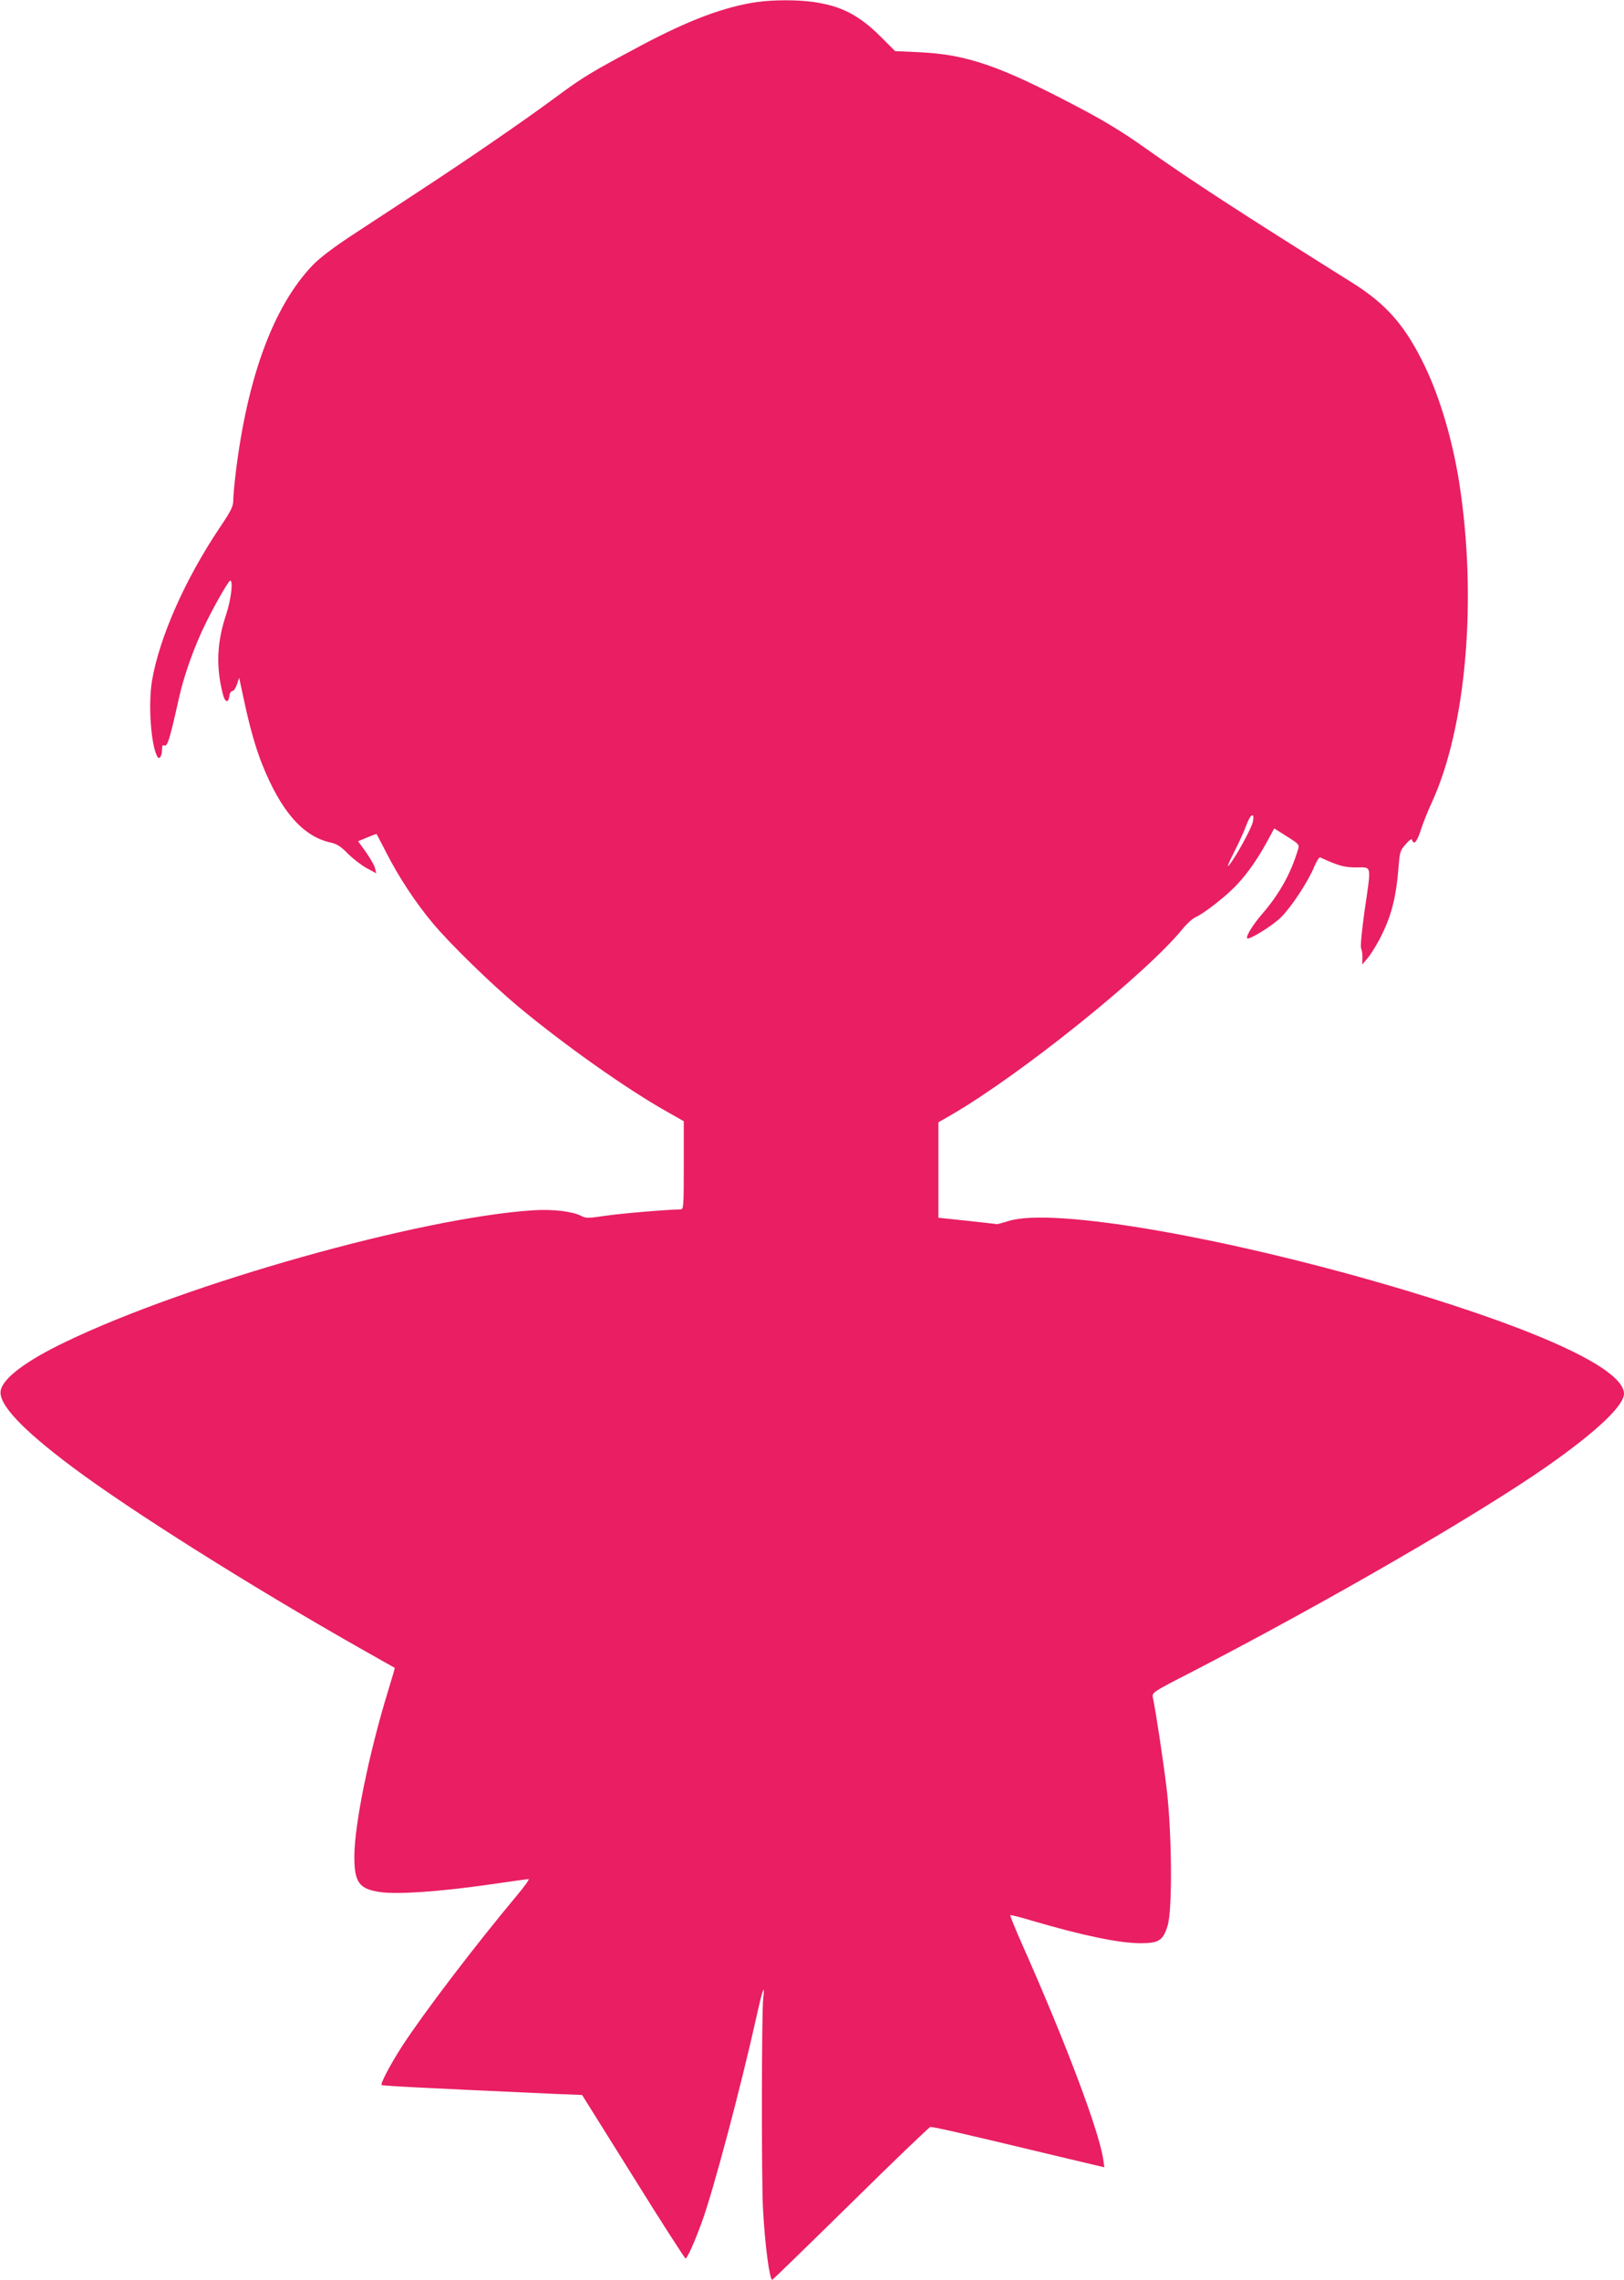
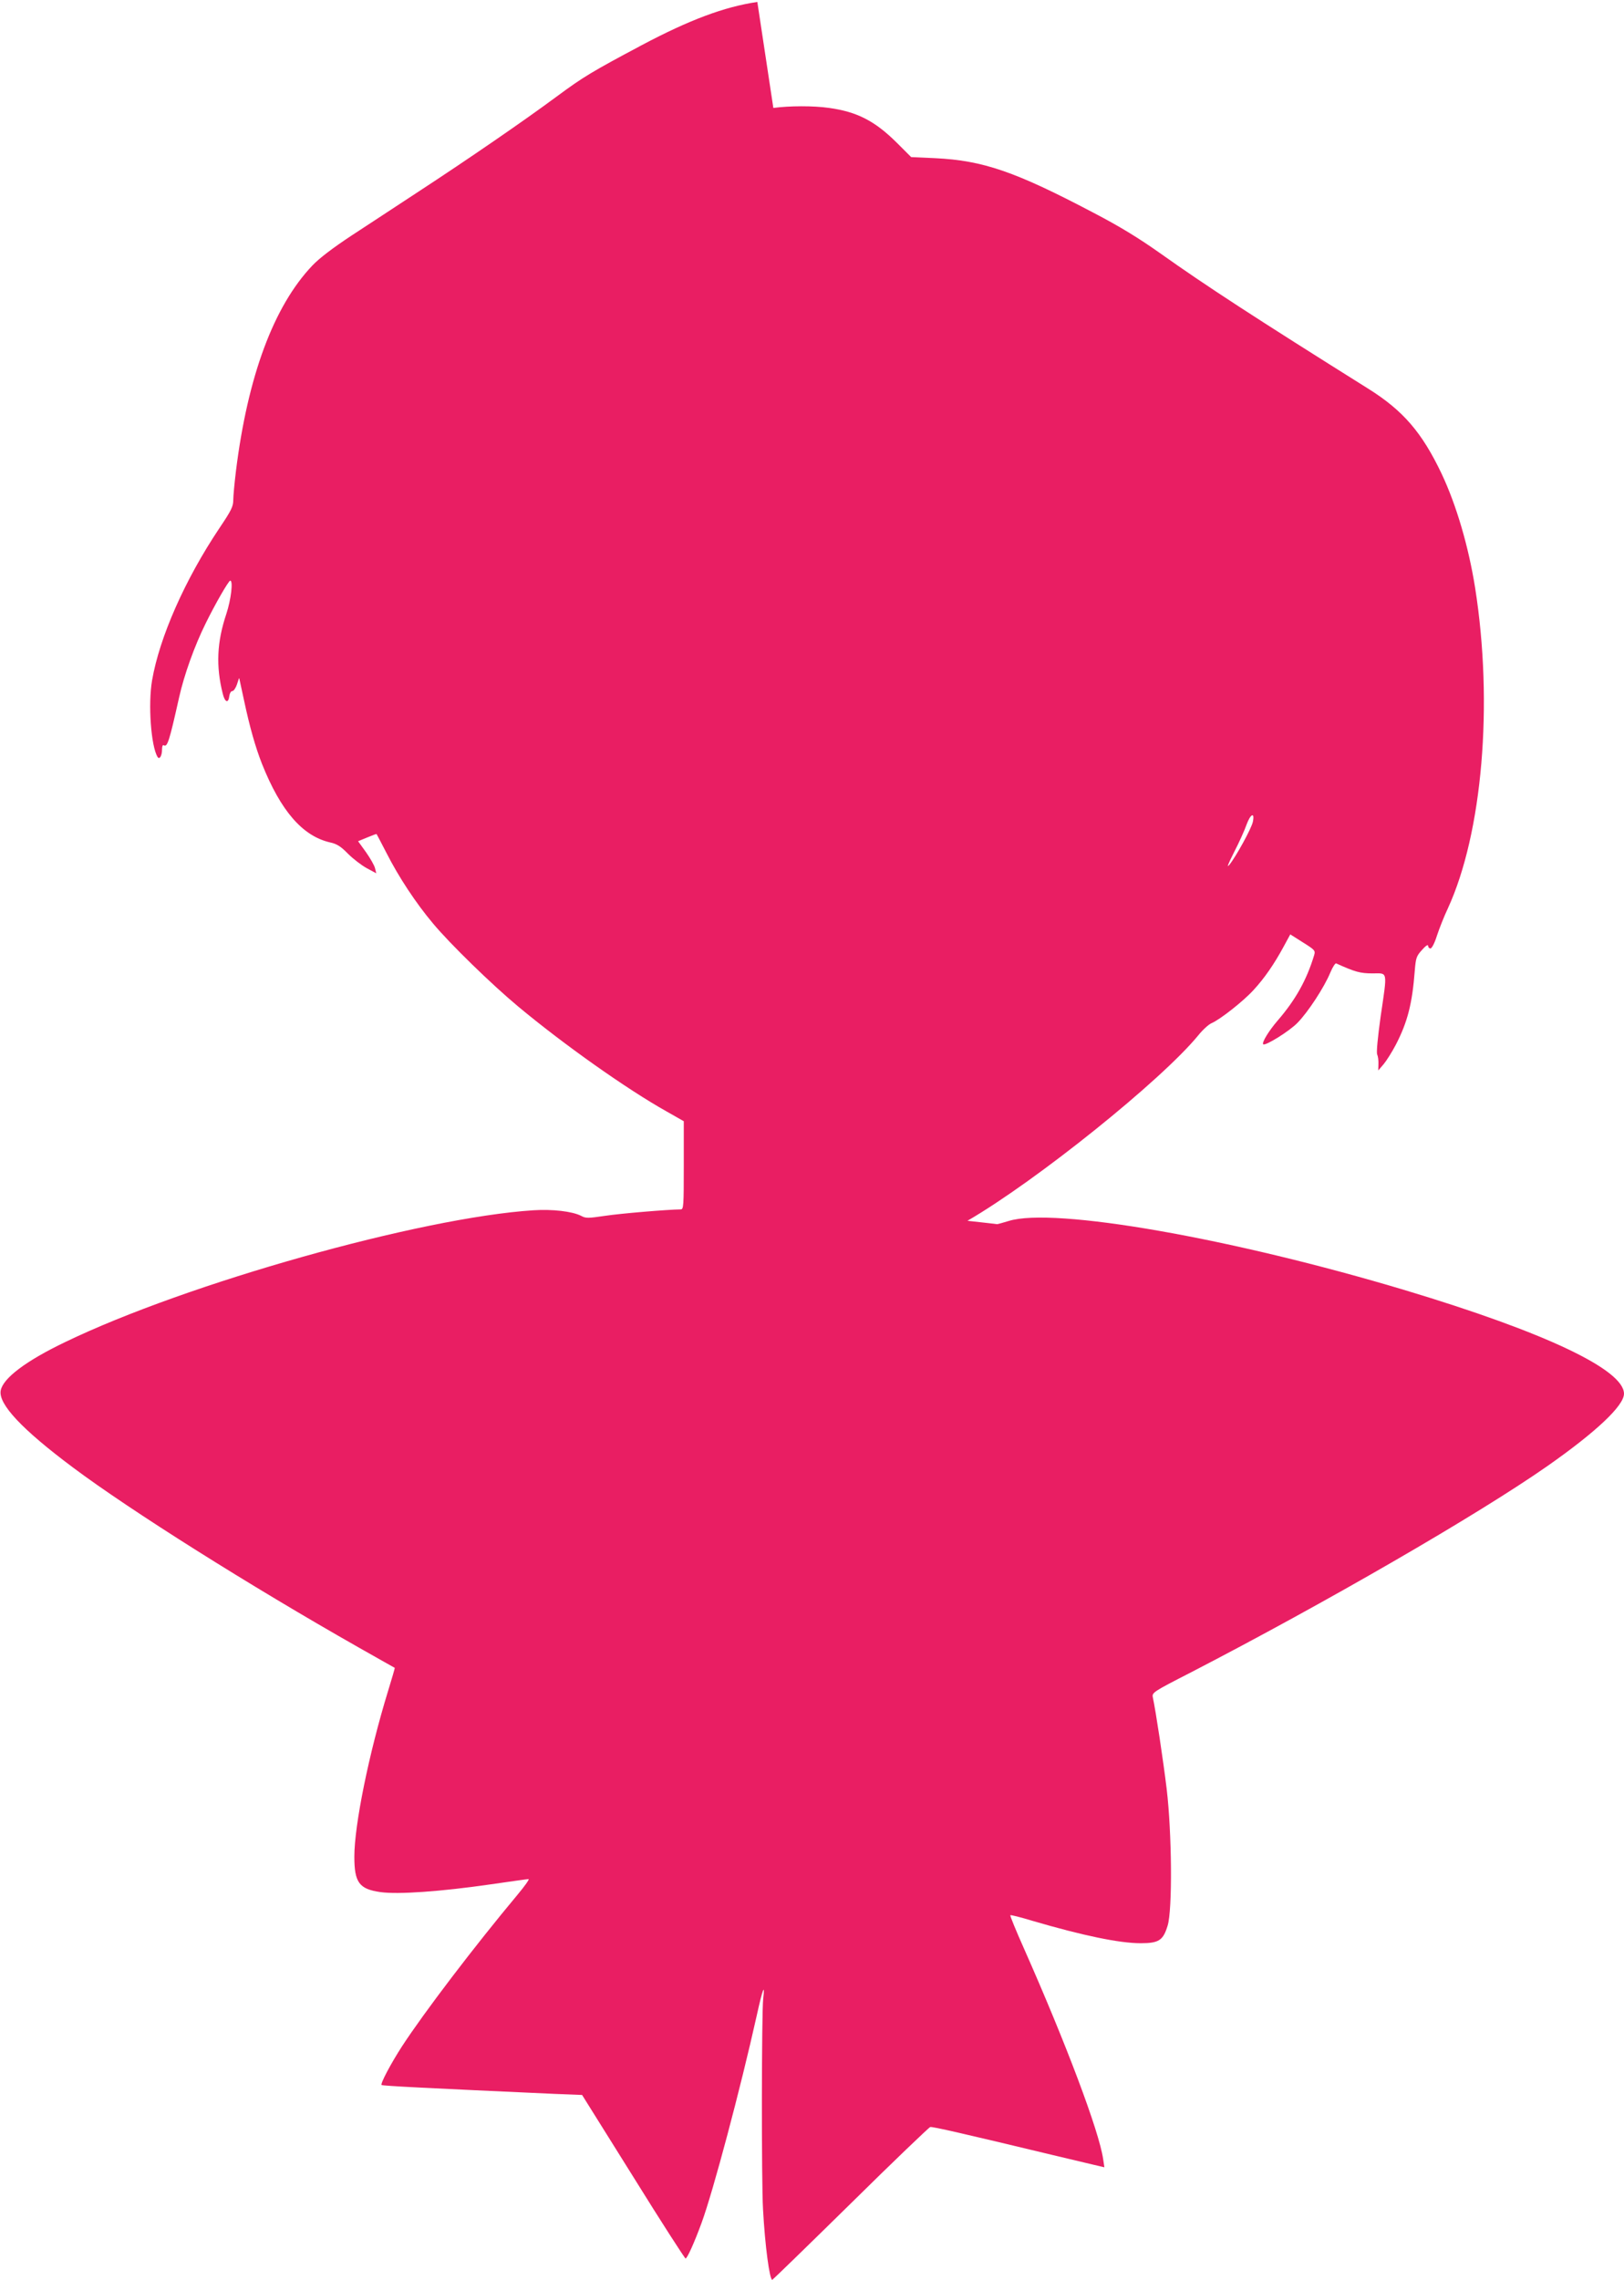
<svg xmlns="http://www.w3.org/2000/svg" version="1.0" width="912pt" height="1280pt" viewBox="0 0 912 1280" preserveAspectRatio="xMidYMid meet">
  <g transform="translate(0,1280) scale(0.1,-0.1)" fill="#e91e63" stroke="none">
-     <path d="M4253 12789 c-185 -27 -382 -101 -648 -242 -280 -149 -330 -179 -476 -287 -186 -138 -505 -357 -779 -536 -118 -78 -287 -188 -375 -246 -106 -70 -181 -127 -221 -169 -217 -228 -363 -622 -429 -1154 -8 -66 -15 -139 -15 -162 0 -37 -11 -59 -79 -160 -192 -287 -335 -610 -377 -853 -23 -134 -6 -370 31 -430 11 -17 25 7 25 43 0 16 4 26 9 23 21 -13 31 19 87 269 28 126 87 290 149 415 54 110 129 240 138 240 17 0 5 -105 -22 -187 -53 -158 -59 -293 -20 -448 12 -49 32 -56 37 -12 2 15 9 27 17 27 7 0 19 17 26 38 l12 37 27 -125 c33 -155 64 -263 101 -358 106 -266 229 -407 384 -442 37 -8 60 -23 99 -63 29 -29 76 -65 105 -81 l54 -29 -7 29 c-4 16 -27 56 -51 90 l-44 61 51 21 c29 12 52 21 53 19 1 -1 26 -49 56 -107 68 -134 165 -281 261 -395 95 -114 328 -341 478 -466 257 -214 610 -464 835 -590 l95 -54 0 -247 c0 -229 -1 -248 -17 -248 -76 -1 -338 -23 -424 -36 -96 -14 -109 -15 -136 0 -50 25 -160 38 -268 31 -634 -41 -1946 -410 -2629 -740 -221 -106 -349 -203 -362 -272 -14 -76 119 -218 407 -433 321 -240 989 -661 1604 -1010 110 -62 201 -114 202 -114 1 -1 -16 -60 -38 -131 -107 -349 -189 -751 -189 -929 0 -145 27 -182 146 -199 100 -14 339 3 616 43 112 16 209 30 216 30 7 0 -21 -39 -61 -87 -243 -291 -525 -661 -650 -853 -62 -96 -122 -209 -114 -216 4 -5 263 -18 974 -50 l152 -6 287 -459 c157 -253 290 -459 294 -459 9 0 49 88 90 200 65 177 218 752 310 1165 33 150 47 185 36 93 -9 -72 -10 -1031 -1 -1181 11 -206 37 -397 52 -397 2 0 200 192 439 427 239 236 441 429 448 431 13 3 183 -36 691 -158 88 -21 189 -45 223 -53 l64 -15 -7 47 c-23 156 -207 645 -444 1180 -45 101 -80 186 -77 188 2 3 57 -11 123 -31 283 -83 489 -126 609 -126 102 0 126 16 151 98 28 88 24 523 -5 767 -19 158 -61 437 -78 516 -5 26 2 31 213 139 754 390 1611 885 2003 1159 274 192 430 339 430 406 0 135 -444 345 -1225 580 -979 294 -1978 469 -2230 390 -33 -10 -62 -18 -65 -18 -3 1 -78 9 -167 19 l-163 17 0 268 0 268 73 42 c388 225 1091 790 1297 1042 25 31 58 61 75 68 48 21 179 124 235 186 61 66 116 146 168 242 l38 70 71 -45 c67 -42 71 -46 63 -72 -42 -139 -104 -250 -205 -367 -50 -58 -90 -124 -81 -133 11 -11 148 74 193 121 58 59 150 199 184 282 13 31 28 54 33 51 106 -48 135 -56 204 -56 87 0 84 21 45 -245 -16 -117 -24 -198 -19 -210 5 -11 8 -36 7 -55 l-1 -35 30 35 c16 19 47 68 69 110 66 128 92 231 106 414 6 73 9 83 41 118 20 23 34 32 34 23 0 -8 6 -15 13 -15 8 0 24 31 37 73 13 39 40 108 61 152 194 422 256 1148 153 1800 -37 232 -105 464 -188 640 -110 231 -215 354 -411 477 -635 398 -909 576 -1168 760 -120 85 -229 152 -377 229 -439 231 -619 293 -889 306 l-134 6 -81 81 c-124 123 -223 173 -379 195 -90 13 -225 12 -314 0z m2783 -4602 c-7 -37 -96 -198 -132 -242 -17 -20 -8 2 26 70 28 54 60 125 71 157 22 59 46 70 35 15z" />
+     <path d="M4253 12789 c-185 -27 -382 -101 -648 -242 -280 -149 -330 -179 -476 -287 -186 -138 -505 -357 -779 -536 -118 -78 -287 -188 -375 -246 -106 -70 -181 -127 -221 -169 -217 -228 -363 -622 -429 -1154 -8 -66 -15 -139 -15 -162 0 -37 -11 -59 -79 -160 -192 -287 -335 -610 -377 -853 -23 -134 -6 -370 31 -430 11 -17 25 7 25 43 0 16 4 26 9 23 21 -13 31 19 87 269 28 126 87 290 149 415 54 110 129 240 138 240 17 0 5 -105 -22 -187 -53 -158 -59 -293 -20 -448 12 -49 32 -56 37 -12 2 15 9 27 17 27 7 0 19 17 26 38 l12 37 27 -125 c33 -155 64 -263 101 -358 106 -266 229 -407 384 -442 37 -8 60 -23 99 -63 29 -29 76 -65 105 -81 l54 -29 -7 29 c-4 16 -27 56 -51 90 l-44 61 51 21 c29 12 52 21 53 19 1 -1 26 -49 56 -107 68 -134 165 -281 261 -395 95 -114 328 -341 478 -466 257 -214 610 -464 835 -590 l95 -54 0 -247 c0 -229 -1 -248 -17 -248 -76 -1 -338 -23 -424 -36 -96 -14 -109 -15 -136 0 -50 25 -160 38 -268 31 -634 -41 -1946 -410 -2629 -740 -221 -106 -349 -203 -362 -272 -14 -76 119 -218 407 -433 321 -240 989 -661 1604 -1010 110 -62 201 -114 202 -114 1 -1 -16 -60 -38 -131 -107 -349 -189 -751 -189 -929 0 -145 27 -182 146 -199 100 -14 339 3 616 43 112 16 209 30 216 30 7 0 -21 -39 -61 -87 -243 -291 -525 -661 -650 -853 -62 -96 -122 -209 -114 -216 4 -5 263 -18 974 -50 l152 -6 287 -459 c157 -253 290 -459 294 -459 9 0 49 88 90 200 65 177 218 752 310 1165 33 150 47 185 36 93 -9 -72 -10 -1031 -1 -1181 11 -206 37 -397 52 -397 2 0 200 192 439 427 239 236 441 429 448 431 13 3 183 -36 691 -158 88 -21 189 -45 223 -53 l64 -15 -7 47 c-23 156 -207 645 -444 1180 -45 101 -80 186 -77 188 2 3 57 -11 123 -31 283 -83 489 -126 609 -126 102 0 126 16 151 98 28 88 24 523 -5 767 -19 158 -61 437 -78 516 -5 26 2 31 213 139 754 390 1611 885 2003 1159 274 192 430 339 430 406 0 135 -444 345 -1225 580 -979 294 -1978 469 -2230 390 -33 -10 -62 -18 -65 -18 -3 1 -78 9 -167 19 c388 225 1091 790 1297 1042 25 31 58 61 75 68 48 21 179 124 235 186 61 66 116 146 168 242 l38 70 71 -45 c67 -42 71 -46 63 -72 -42 -139 -104 -250 -205 -367 -50 -58 -90 -124 -81 -133 11 -11 148 74 193 121 58 59 150 199 184 282 13 31 28 54 33 51 106 -48 135 -56 204 -56 87 0 84 21 45 -245 -16 -117 -24 -198 -19 -210 5 -11 8 -36 7 -55 l-1 -35 30 35 c16 19 47 68 69 110 66 128 92 231 106 414 6 73 9 83 41 118 20 23 34 32 34 23 0 -8 6 -15 13 -15 8 0 24 31 37 73 13 39 40 108 61 152 194 422 256 1148 153 1800 -37 232 -105 464 -188 640 -110 231 -215 354 -411 477 -635 398 -909 576 -1168 760 -120 85 -229 152 -377 229 -439 231 -619 293 -889 306 l-134 6 -81 81 c-124 123 -223 173 -379 195 -90 13 -225 12 -314 0z m2783 -4602 c-7 -37 -96 -198 -132 -242 -17 -20 -8 2 26 70 28 54 60 125 71 157 22 59 46 70 35 15z" />
  </g>
</svg>